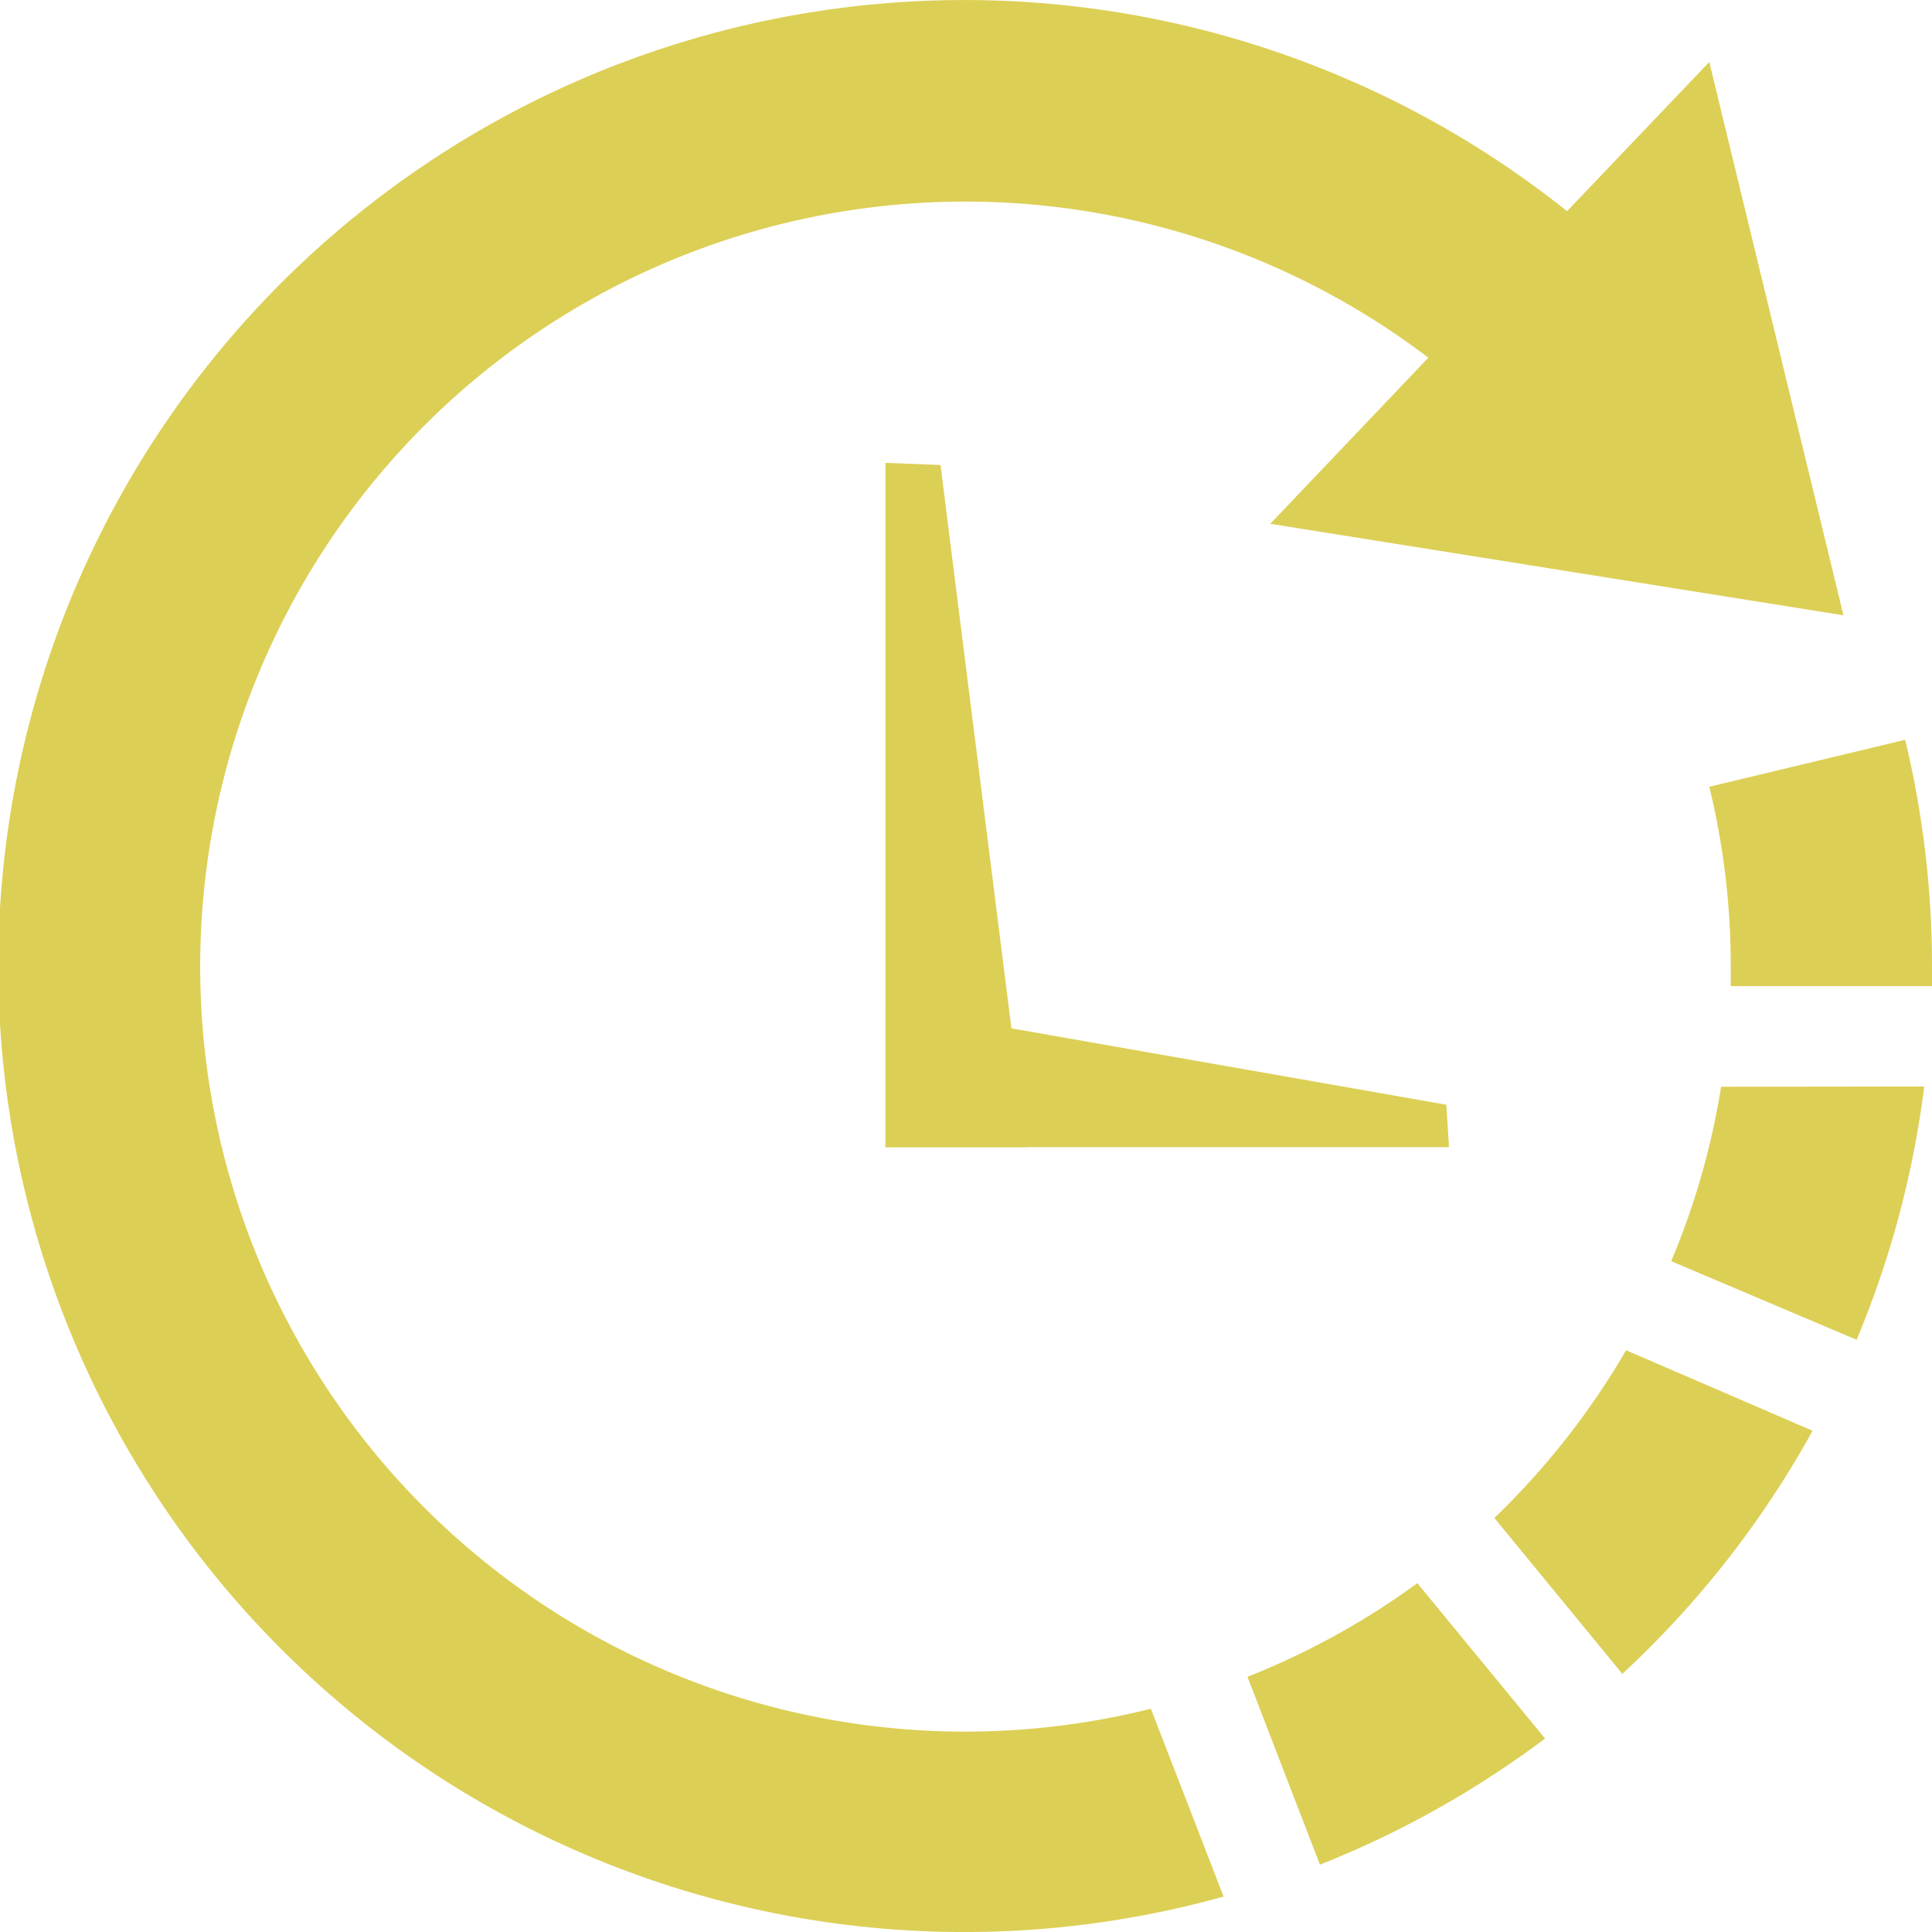
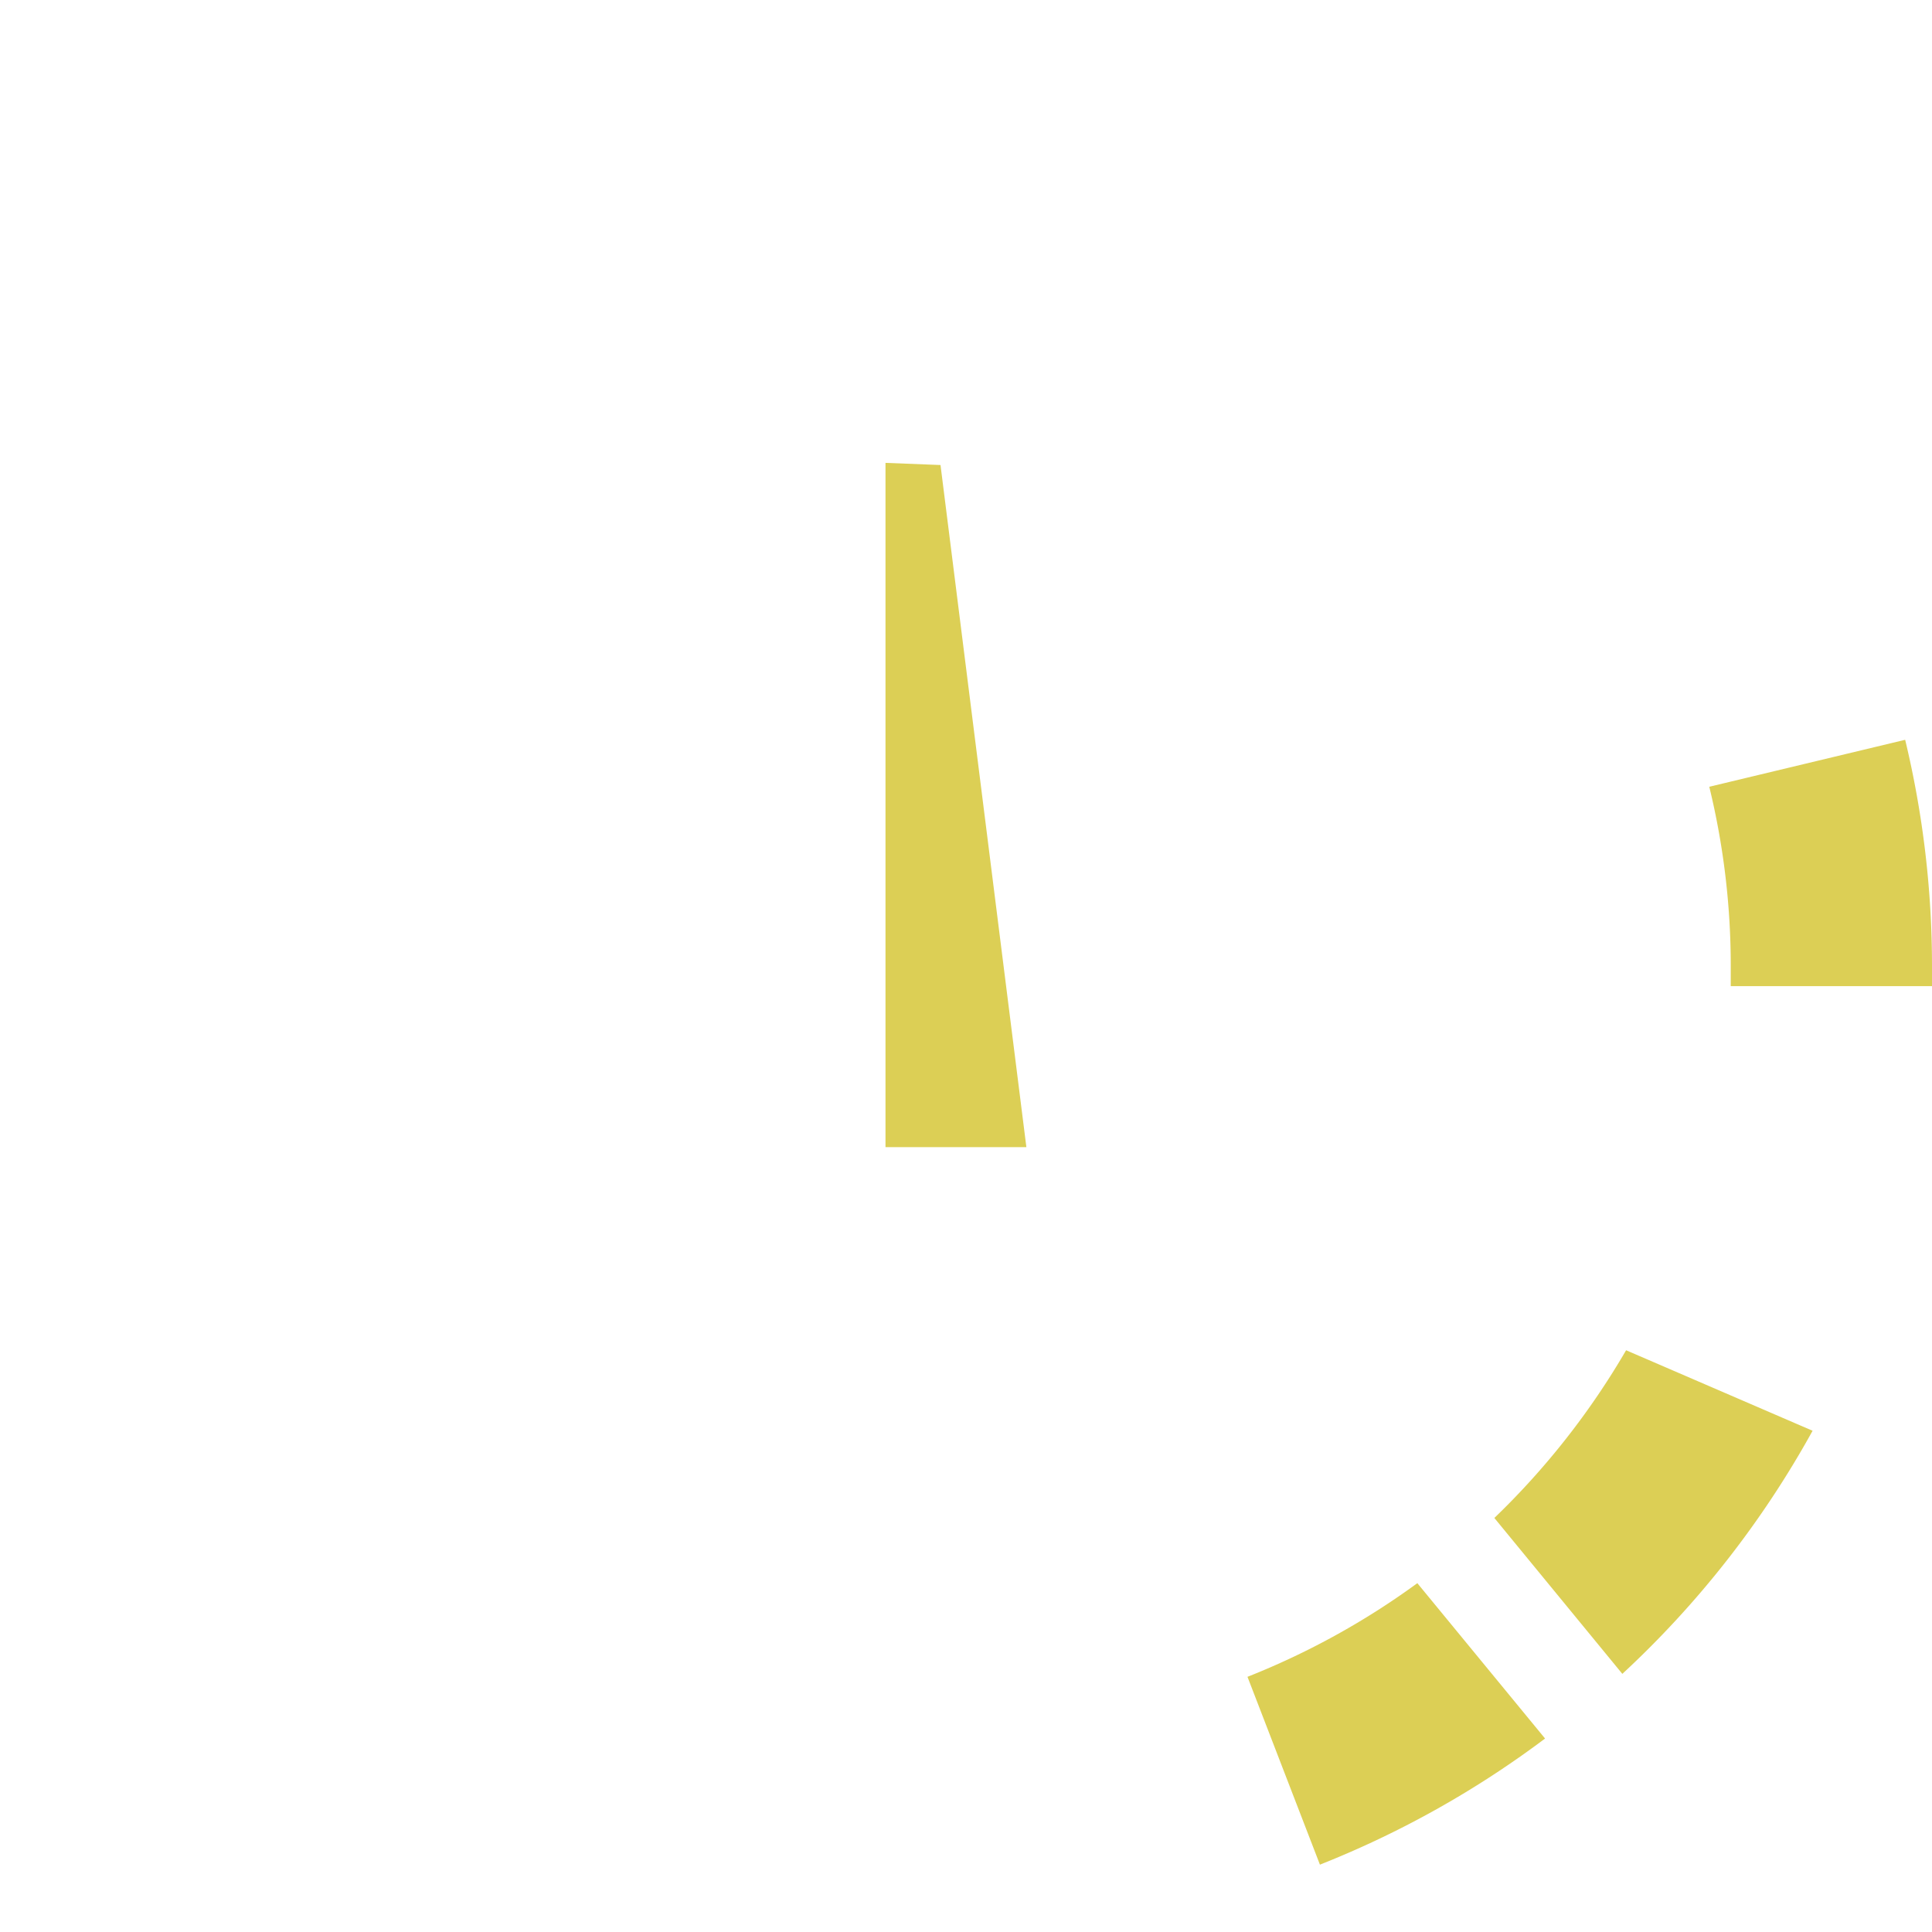
<svg xmlns="http://www.w3.org/2000/svg" id="Layer_1" data-name="Layer 1" viewBox="0 0 72 72">
  <defs>
    <style>.cls-1{fill:#dccf55;}</style>
  </defs>
  <polygon class="cls-1" points="38.25 42.75 33 42.75 33 17.25 33 17.25 35.05 17.33 38.25 42.75" />
-   <polygon class="cls-1" points="33 42.75 33 37.5 53.9 41.17 54 42.75 54 42.75 33 42.75" />
  <path class="cls-1" d="M55.69,56.57l4.77,5.81a36.13,36.13,0,0,0,7.09-9.06l-6.95-3A28.67,28.67,0,0,1,55.69,56.57Z" transform="translate(0 0)" />
  <path class="cls-1" d="M46.49,62.49l2.7,7a36.1,36.1,0,0,0,8.39-4.7L52.82,59A28.48,28.48,0,0,1,46.49,62.49Z" transform="translate(0 0)" />
-   <path class="cls-1" d="M68.7,22.93l-5-20.62-5.3,5.56a36,36,0,1,0-12.8,62.81l-2.71-7A28.51,28.51,0,1,1,53.23,13.33l-5.89,6.19Z" transform="translate(0 0)" />
  <path class="cls-1" d="M72,36a36.12,36.12,0,0,0-1-8.43l-7.3,1.75A28.19,28.19,0,0,1,64.5,36c0,.25,0,.5,0,.75H72C72,36.5,72,36.25,72,36Z" transform="translate(0 0)" />
-   <path class="cls-1" d="M64.14,40.5A28,28,0,0,1,62.28,47l6.91,2.93a36,36,0,0,0,2.52-9.44Z" transform="translate(0 0)" />
-   <path class="cls-1" d="M44.63,57.68" transform="translate(0 0)" />
-   <path class="cls-1" d="M42.92,63.65" transform="translate(0 0)" />
</svg>